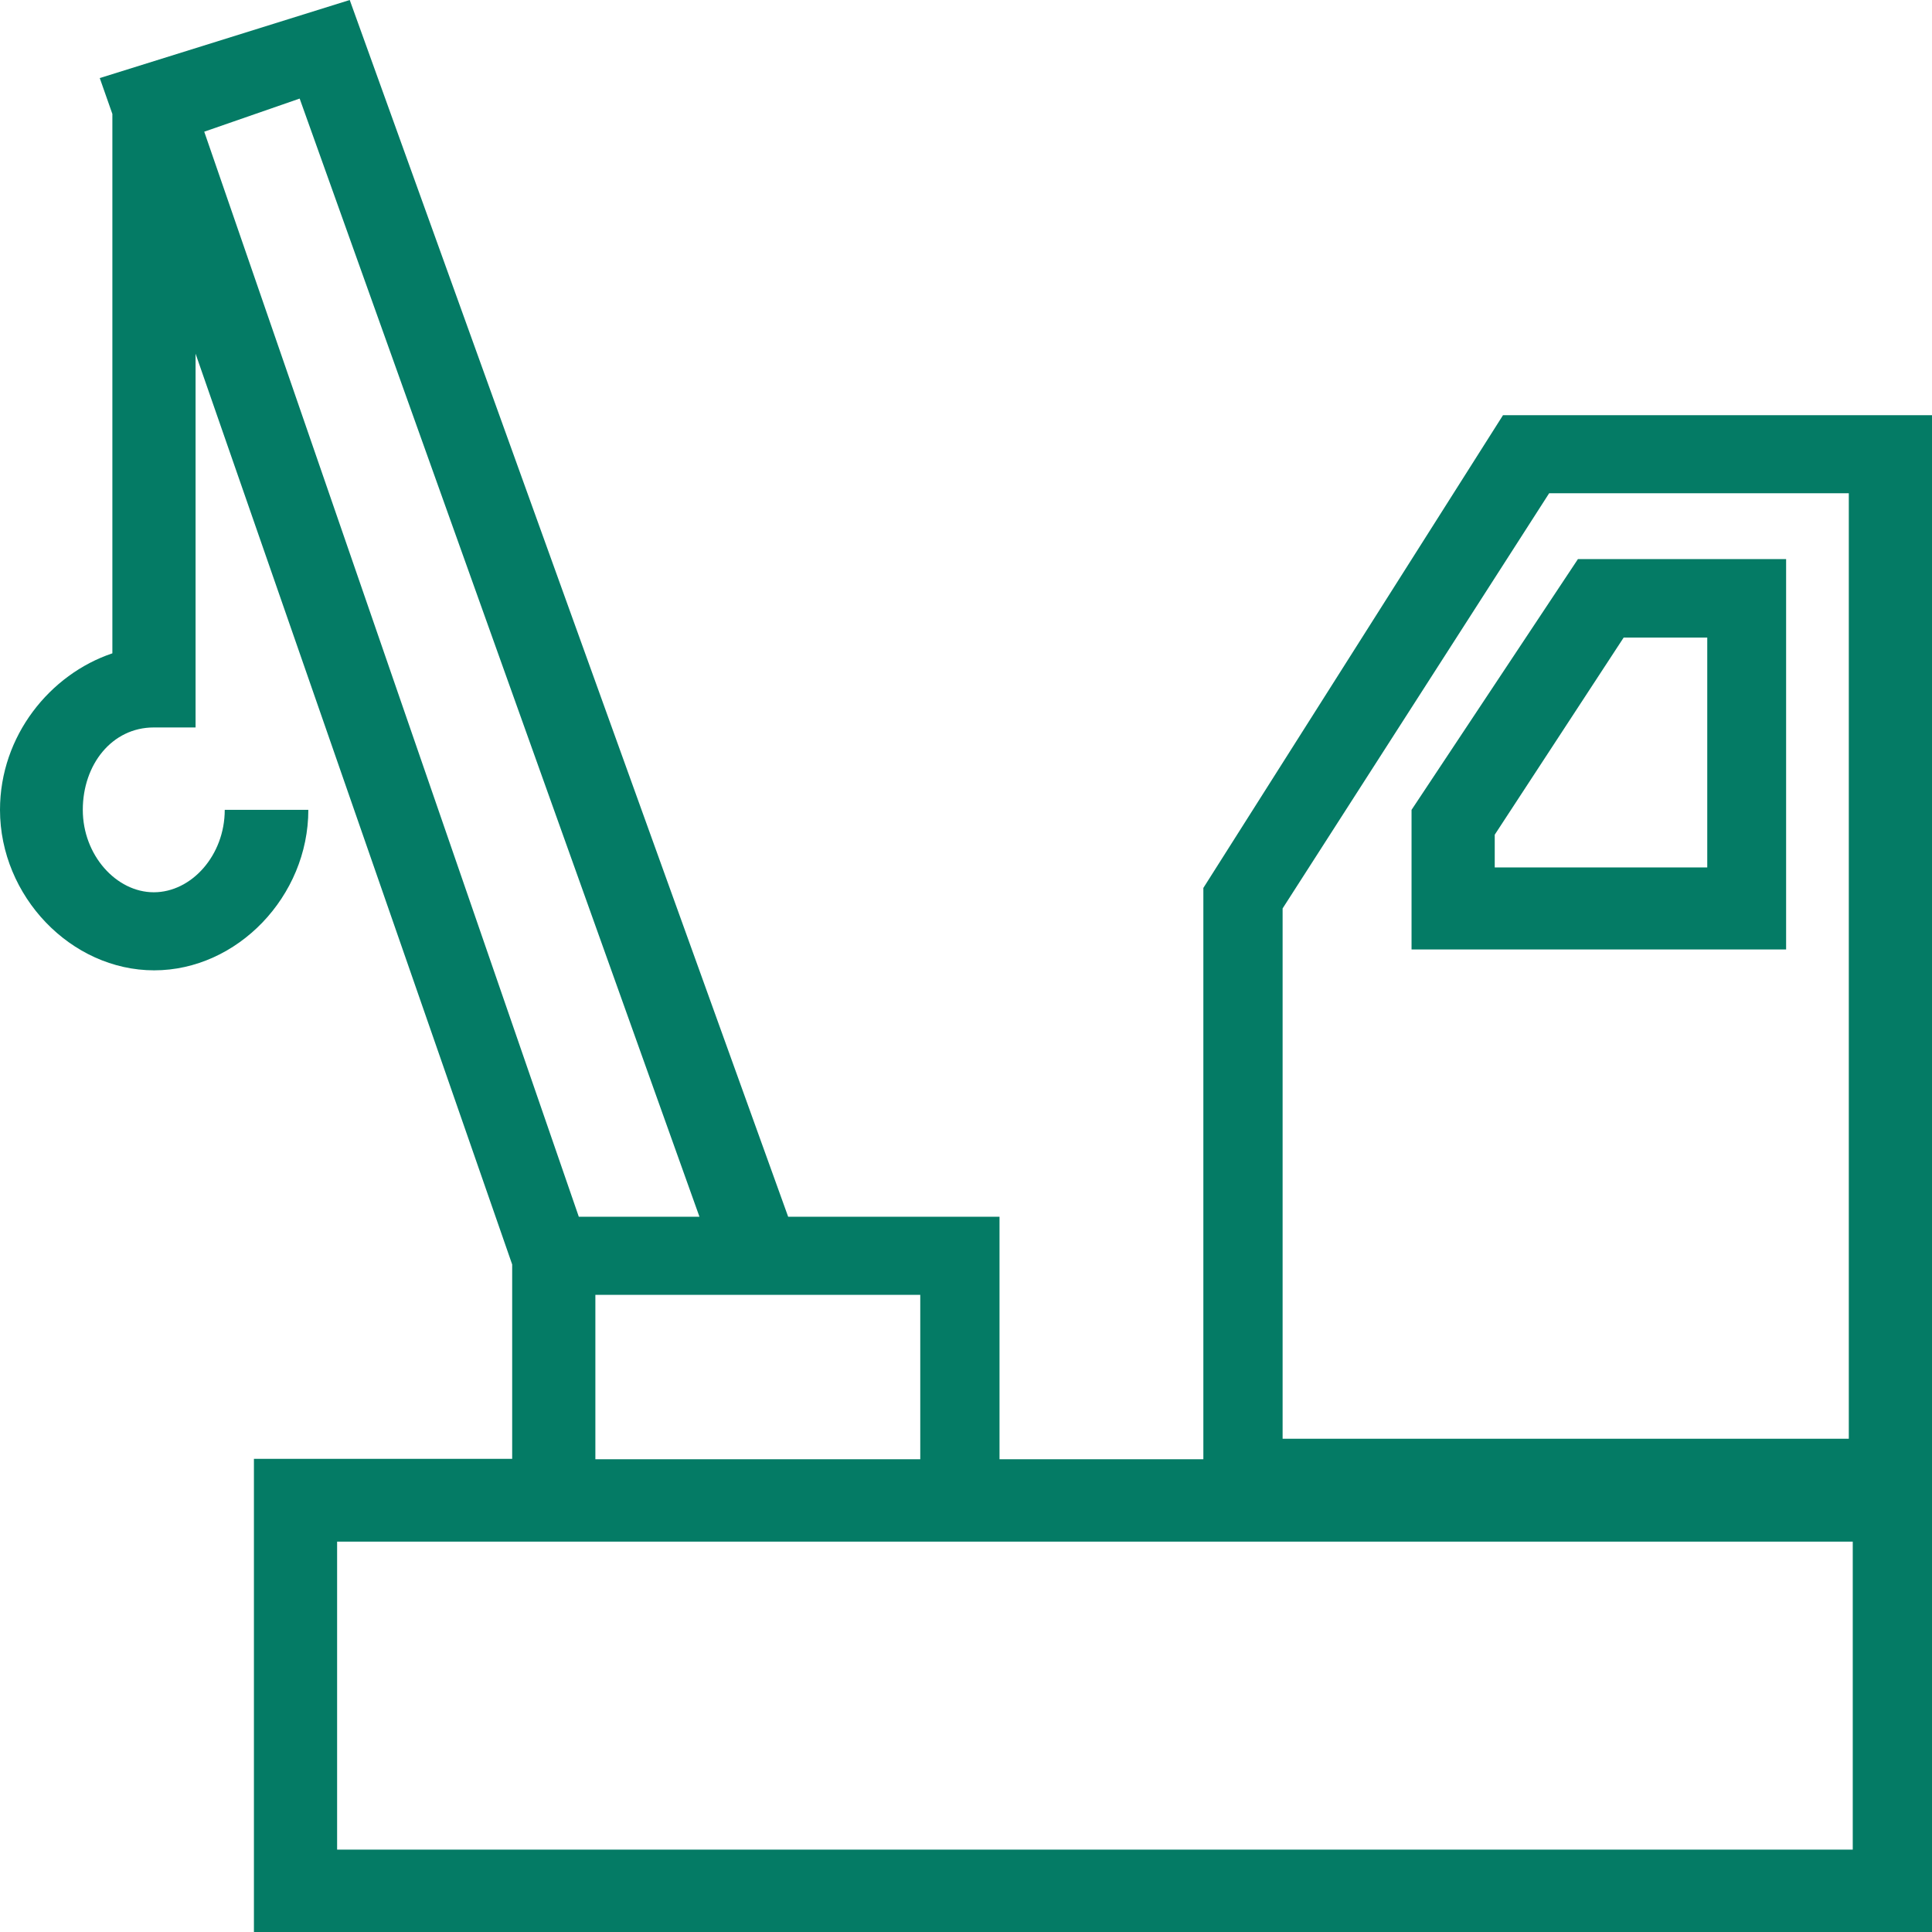
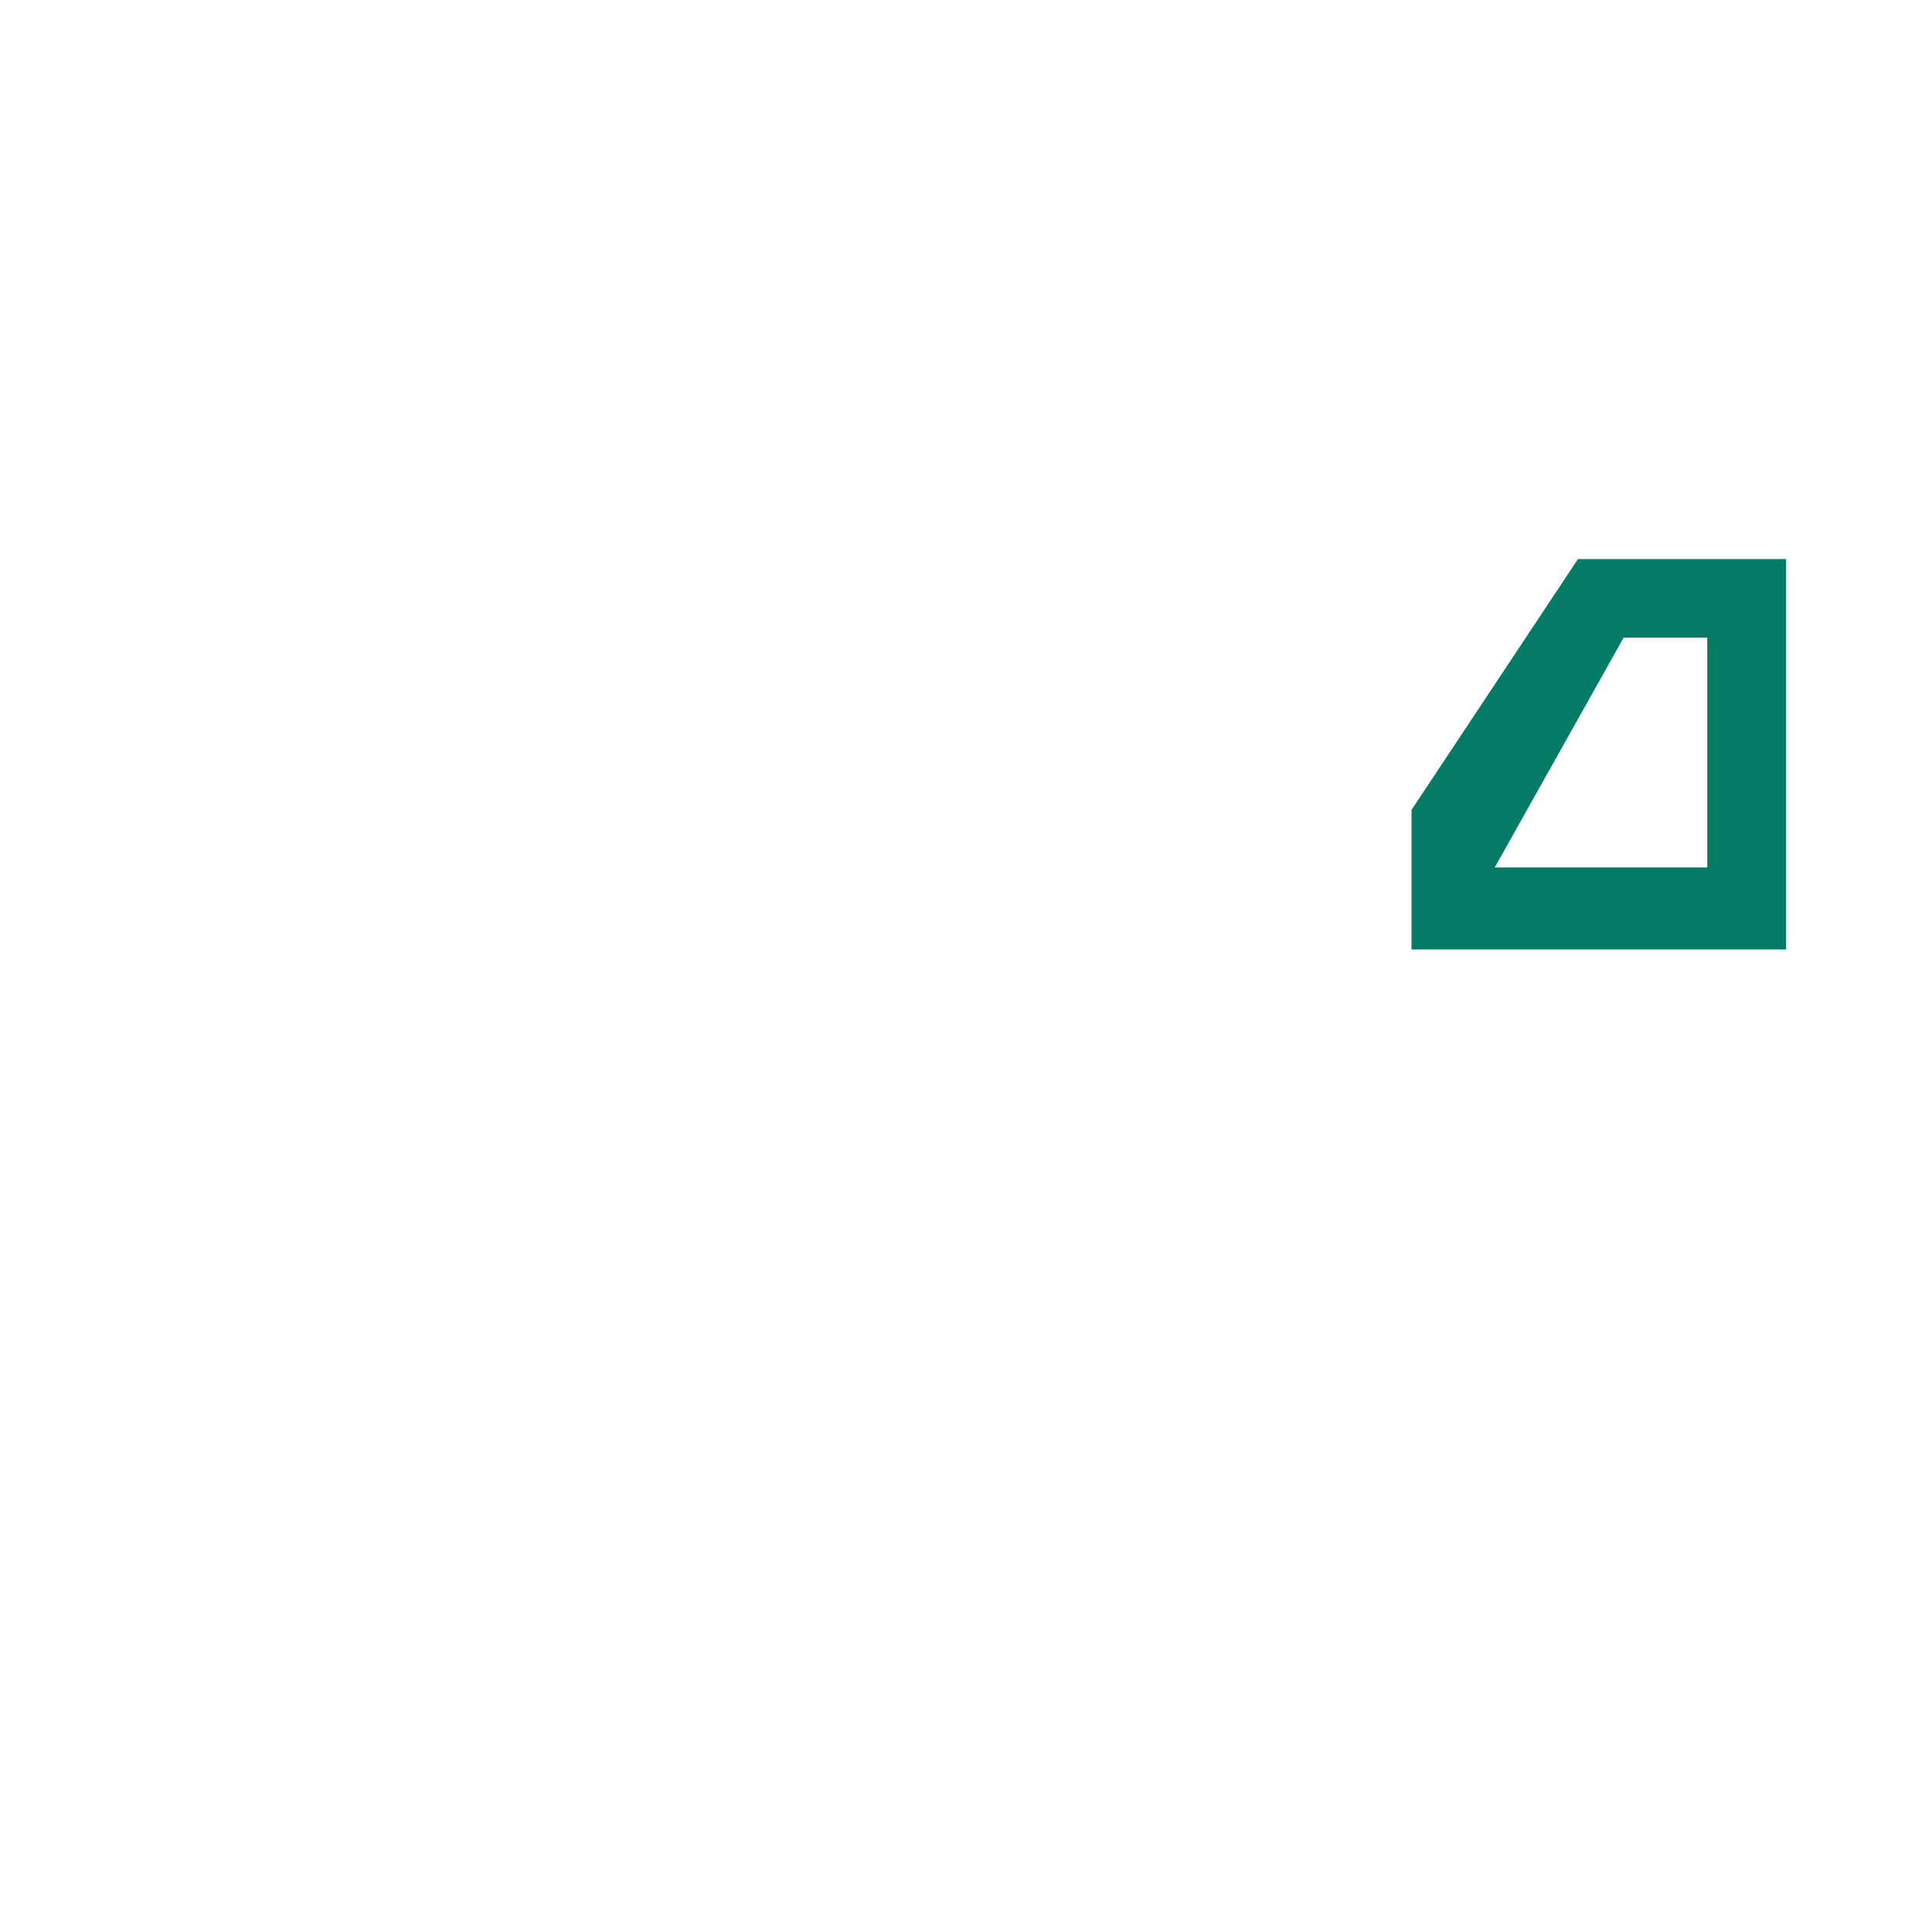
<svg xmlns="http://www.w3.org/2000/svg" width="405" height="405" viewBox="0 0 405 405" fill="none">
-   <path d="M315.073 87.034L252.257 186.135V305.899H209.526V255.067H165.223L73.313 0L20.911 16.365L23.556 23.887V136.956C10.497 141.337 0 154.231 0 169.769C0 187.87 14.877 203.409 32.317 203.409C49.757 203.409 64.635 187.87 64.635 169.769H47.112C47.112 179.274 40.169 187.044 32.235 187.044C24.383 187.044 17.357 179.274 17.357 169.769C17.357 160.264 23.474 152.495 32.235 152.495H40.996V74.14L107.366 265.068V305.816H53.229V405H405V87.034H315.073ZM192.912 271.433V305.899H124.806V271.433H192.912ZM62.816 20.663L146.627 255.067H121.335L42.814 27.606L62.816 20.663ZM388.387 387.726H70.668V323.173H388.387V387.726ZM268.87 190.433L324.744 103.399H387.56V301.601H268.87V190.433Z" fill="#047B65" />
-   <path d="M295.898 169.769V199.029H374.419V117.202H330.778L295.898 169.769ZM357.888 133.567V181.837H313.338V174.977L340.366 133.65H357.888V133.567Z" fill="#047B65" />
+   <path d="M295.898 169.769V199.029H374.419V117.202H330.778L295.898 169.769ZM357.888 133.567V181.837H313.338L340.366 133.65H357.888V133.567Z" fill="#047B65" />
</svg>